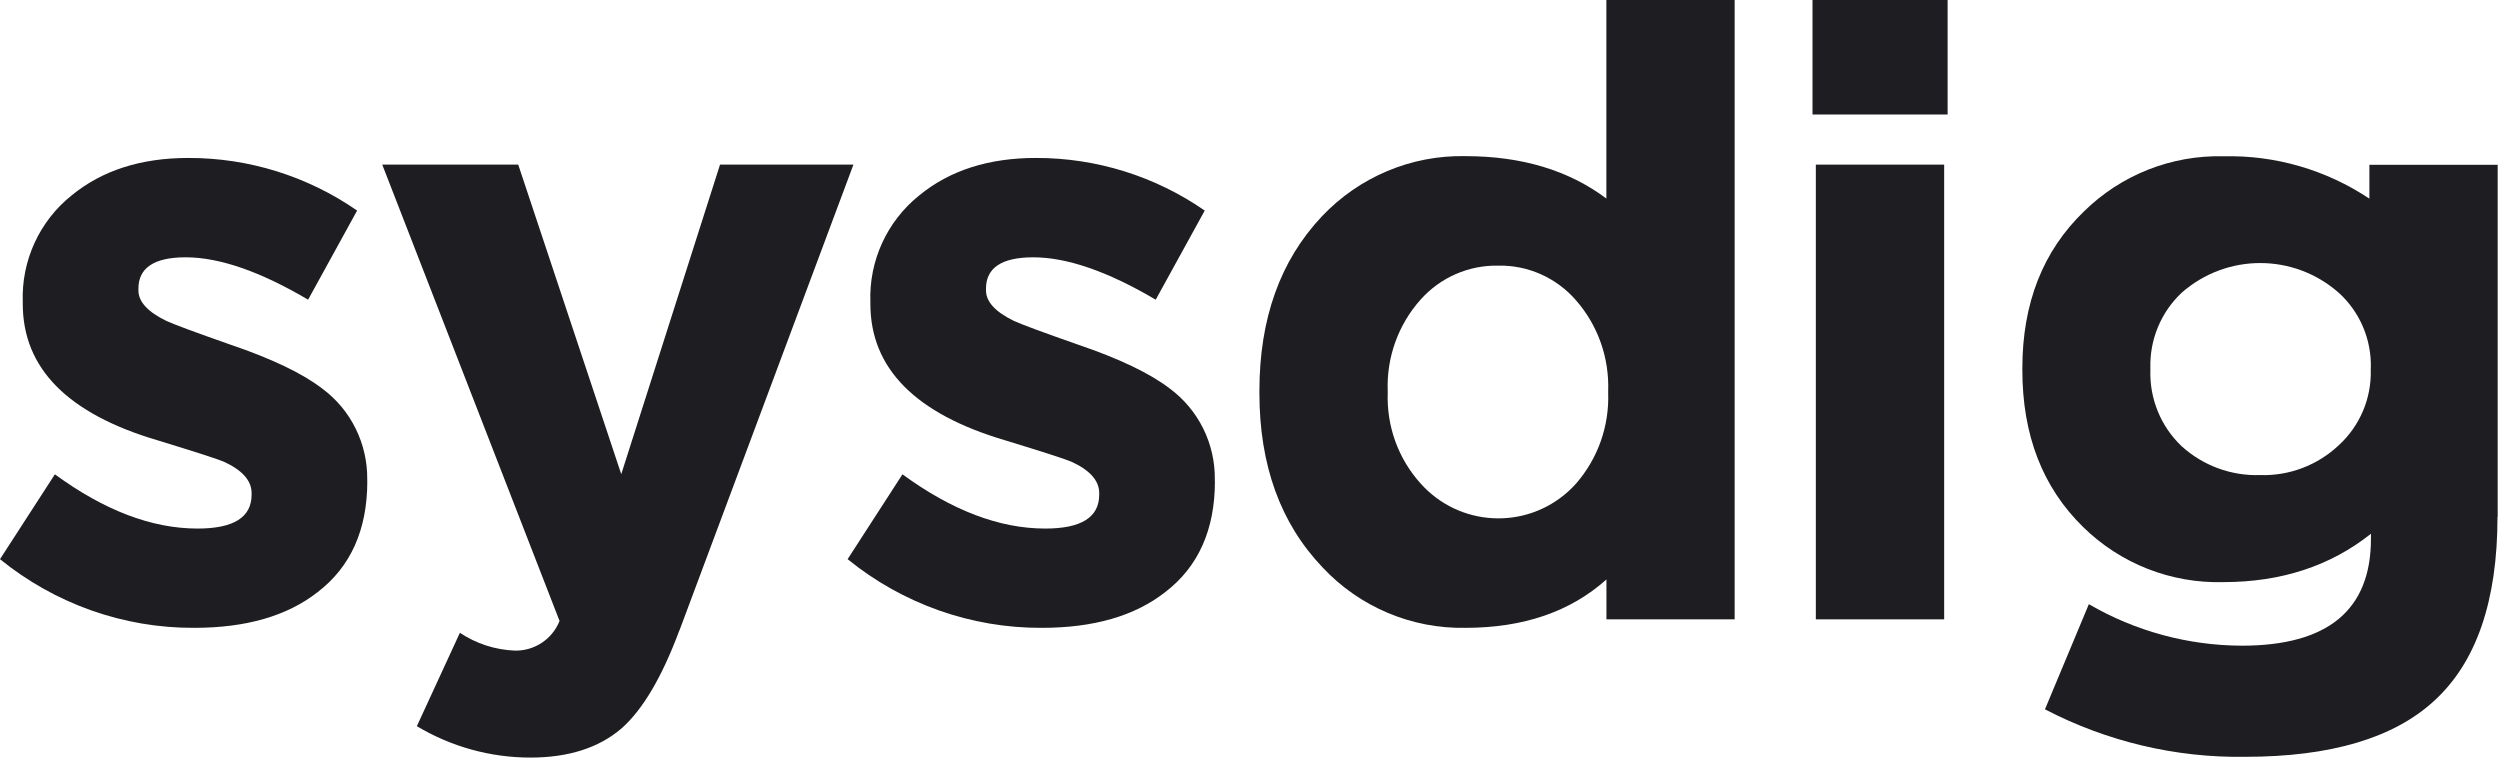
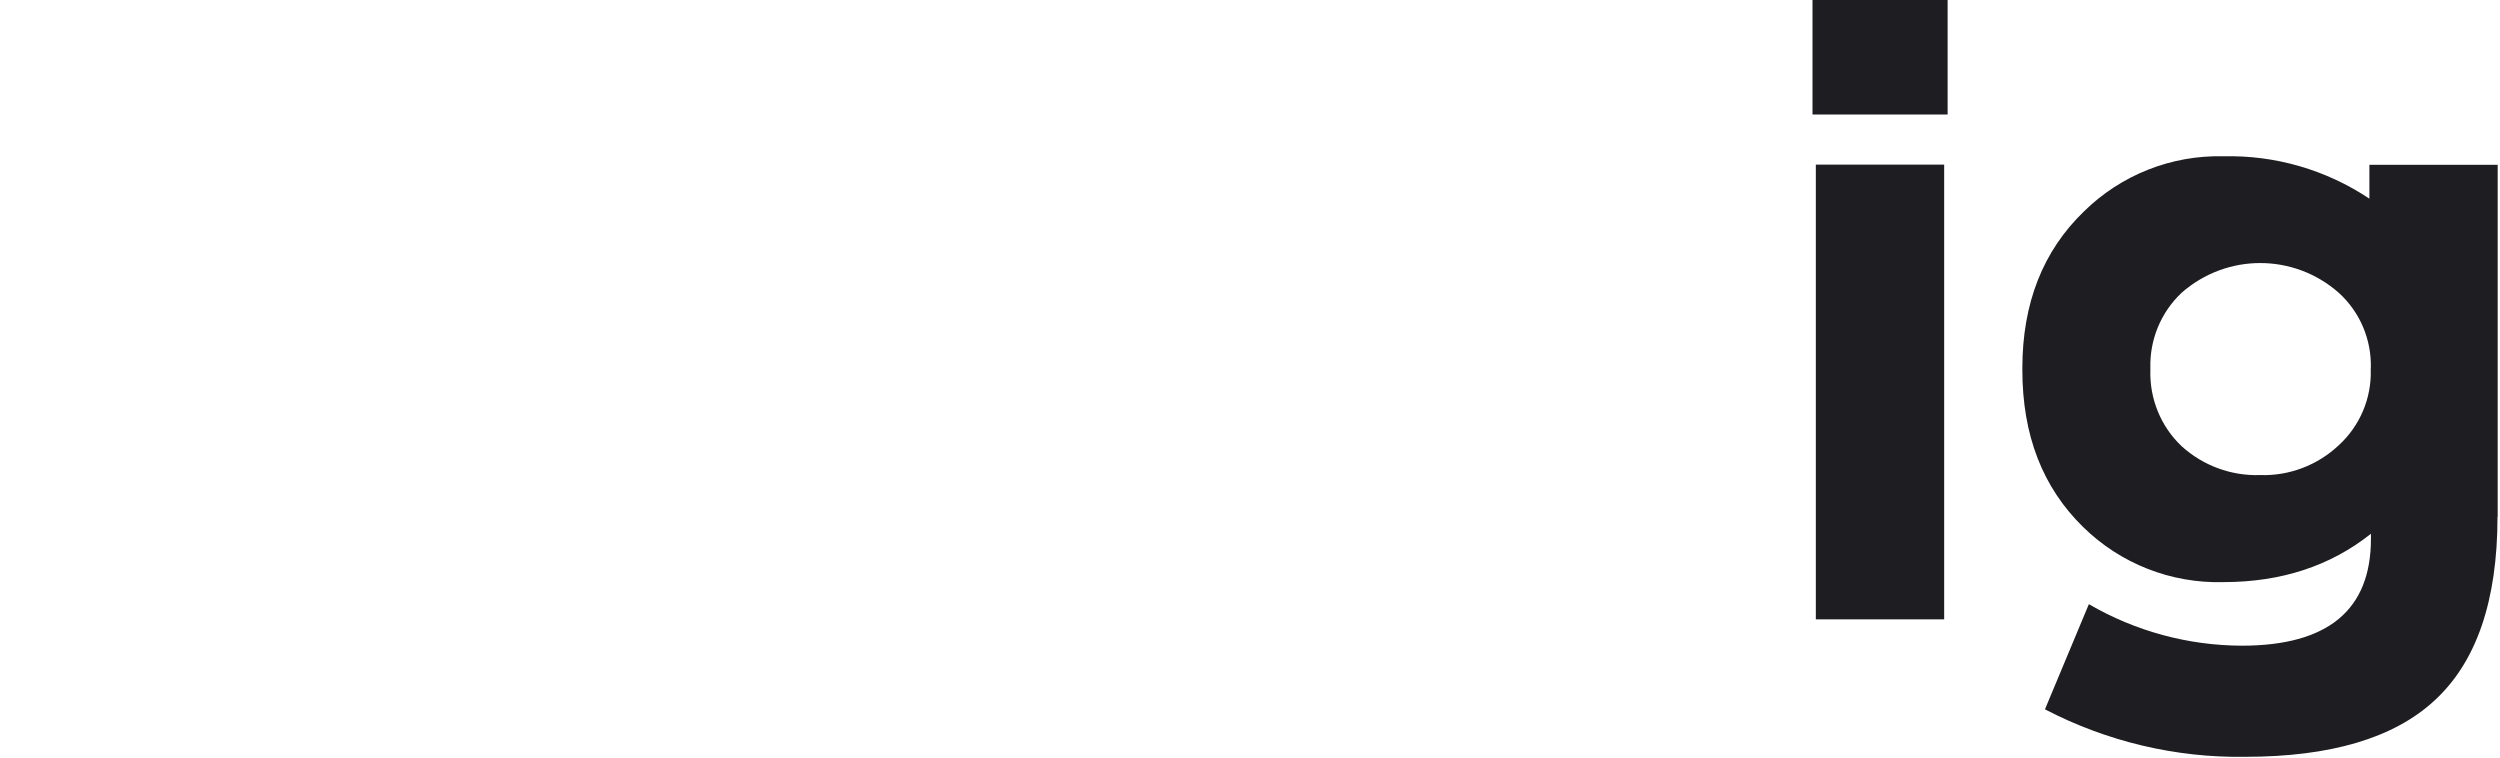
<svg xmlns="http://www.w3.org/2000/svg" width="66" height="20" viewBox="0 0 66 20" fill="none">
-   <path d="M9.697 12.7C9.697 13.984 9.26 14.964 8.383 15.634C7.581 16.262 6.494 16.575 5.128 16.575C3.262 16.584 1.451 15.941 0 14.762L1.449 12.522C2.756 13.478 4.011 13.954 5.216 13.954C6.169 13.954 6.642 13.657 6.642 13.06V13.016C6.642 12.689 6.396 12.412 5.907 12.188C5.727 12.112 5.148 11.927 4.169 11.627C1.79 10.927 0.601 9.725 0.601 8.022V7.979C0.56 6.885 1.041 5.836 1.893 5.157C2.695 4.5 3.72 4.17 4.97 4.17C6.563 4.166 8.118 4.651 9.428 5.559L8.134 7.912C6.87 7.166 5.793 6.793 4.902 6.793C4.071 6.793 3.654 7.07 3.654 7.622V7.665C3.654 7.965 3.9 8.233 4.39 8.471C4.581 8.56 5.148 8.771 6.082 9.098C7.18 9.471 7.991 9.86 8.513 10.263C9.267 10.823 9.706 11.716 9.695 12.659V12.703L9.697 12.7Z" fill="#1E1E22" />
-   <path d="M17.936 16.64C17.476 17.878 16.964 18.744 16.399 19.238C15.804 19.744 15.009 19.998 14.014 20C12.954 20.002 11.916 19.716 11.005 19.171L12.141 16.706C12.572 16.993 13.073 17.155 13.59 17.176C14.109 17.187 14.579 16.876 14.772 16.393L10.091 4.345H13.681L16.401 12.518L19.009 4.345H22.531L17.939 16.64H17.936Z" fill="#1E1E22" />
-   <path d="M32.074 12.7C32.074 13.984 31.636 14.964 30.759 15.634C29.957 16.262 28.871 16.575 27.504 16.575C25.639 16.584 23.828 15.941 22.377 14.762L23.825 12.522C25.133 13.478 26.388 13.954 27.593 13.954C28.545 13.954 29.019 13.657 29.019 13.06V13.016C29.019 12.689 28.773 12.412 28.283 12.188C28.103 12.112 27.525 11.927 26.545 11.627C24.167 10.927 22.978 9.725 22.978 8.022V7.979C22.937 6.885 23.418 5.839 24.27 5.157C25.071 4.5 26.096 4.17 27.347 4.17C28.939 4.166 30.495 4.651 31.805 5.559L30.511 7.912C29.247 7.166 28.169 6.793 27.279 6.793C26.447 6.793 26.03 7.07 26.03 7.622V7.665C26.03 7.965 26.276 8.233 26.766 8.471C26.957 8.56 27.525 8.771 28.459 9.098C29.557 9.471 30.367 9.86 30.889 10.263C31.643 10.823 32.083 11.716 32.071 12.659V12.703L32.074 12.7Z" fill="#1E1E22" />
-   <path d="M42.456 10.327C42.487 9.448 42.187 8.592 41.608 7.93C41.093 7.335 40.342 6.997 39.556 7.013C38.774 6.997 38.027 7.324 37.506 7.907C36.913 8.569 36.601 9.439 36.636 10.327V10.37C36.604 11.254 36.916 12.114 37.506 12.766C38.524 13.904 40.267 13.998 41.401 12.975C41.474 12.908 41.542 12.84 41.608 12.766C42.184 12.105 42.487 11.249 42.456 10.37V10.327ZM42.41 16.351V15.298C41.458 16.149 40.219 16.575 38.688 16.575C37.267 16.602 35.897 16.026 34.92 14.984C33.806 13.819 33.248 12.284 33.248 10.37V10.327C33.248 8.416 33.797 6.878 34.897 5.713C35.882 4.671 37.257 4.092 38.686 4.122C40.171 4.122 41.412 4.495 42.408 5.241V0H45.795V16.351H42.408H42.41Z" fill="#1E1E22" />
  <path d="M47.938 4.346H51.326V16.351H47.938V4.346ZM47.85 0H51.417V3.023H47.85V0Z" fill="#1E1E22" />
  <path d="M62.59 9.722C62.611 8.964 62.303 8.237 61.743 7.729C60.556 6.683 58.784 6.683 57.595 7.729C57.048 8.244 56.748 8.969 56.77 9.722V9.765C56.745 10.525 57.046 11.26 57.595 11.78C58.162 12.294 58.905 12.567 59.668 12.542C60.436 12.567 61.18 12.283 61.741 11.757C62.299 11.246 62.609 10.521 62.588 9.763V9.72L62.59 9.722ZM65.934 13.64C65.934 15.865 65.376 17.485 64.262 18.502C63.192 19.486 61.527 19.98 59.269 19.98C57.433 20.008 55.618 19.575 53.987 18.726L55.146 15.95C56.372 16.664 57.764 17.041 59.183 17.046C61.456 17.046 62.593 16.105 62.593 14.224V14.091C61.522 14.943 60.224 15.368 58.693 15.368C57.315 15.405 55.98 14.881 54.994 13.913C53.925 12.867 53.39 11.487 53.39 9.768V9.724C53.39 8.008 53.932 6.628 55.016 5.582C55.996 4.618 57.324 4.092 58.695 4.126C60.064 4.092 61.41 4.483 62.552 5.245V4.35H65.939V13.645L65.934 13.64Z" fill="#1E1E22" />
</svg>